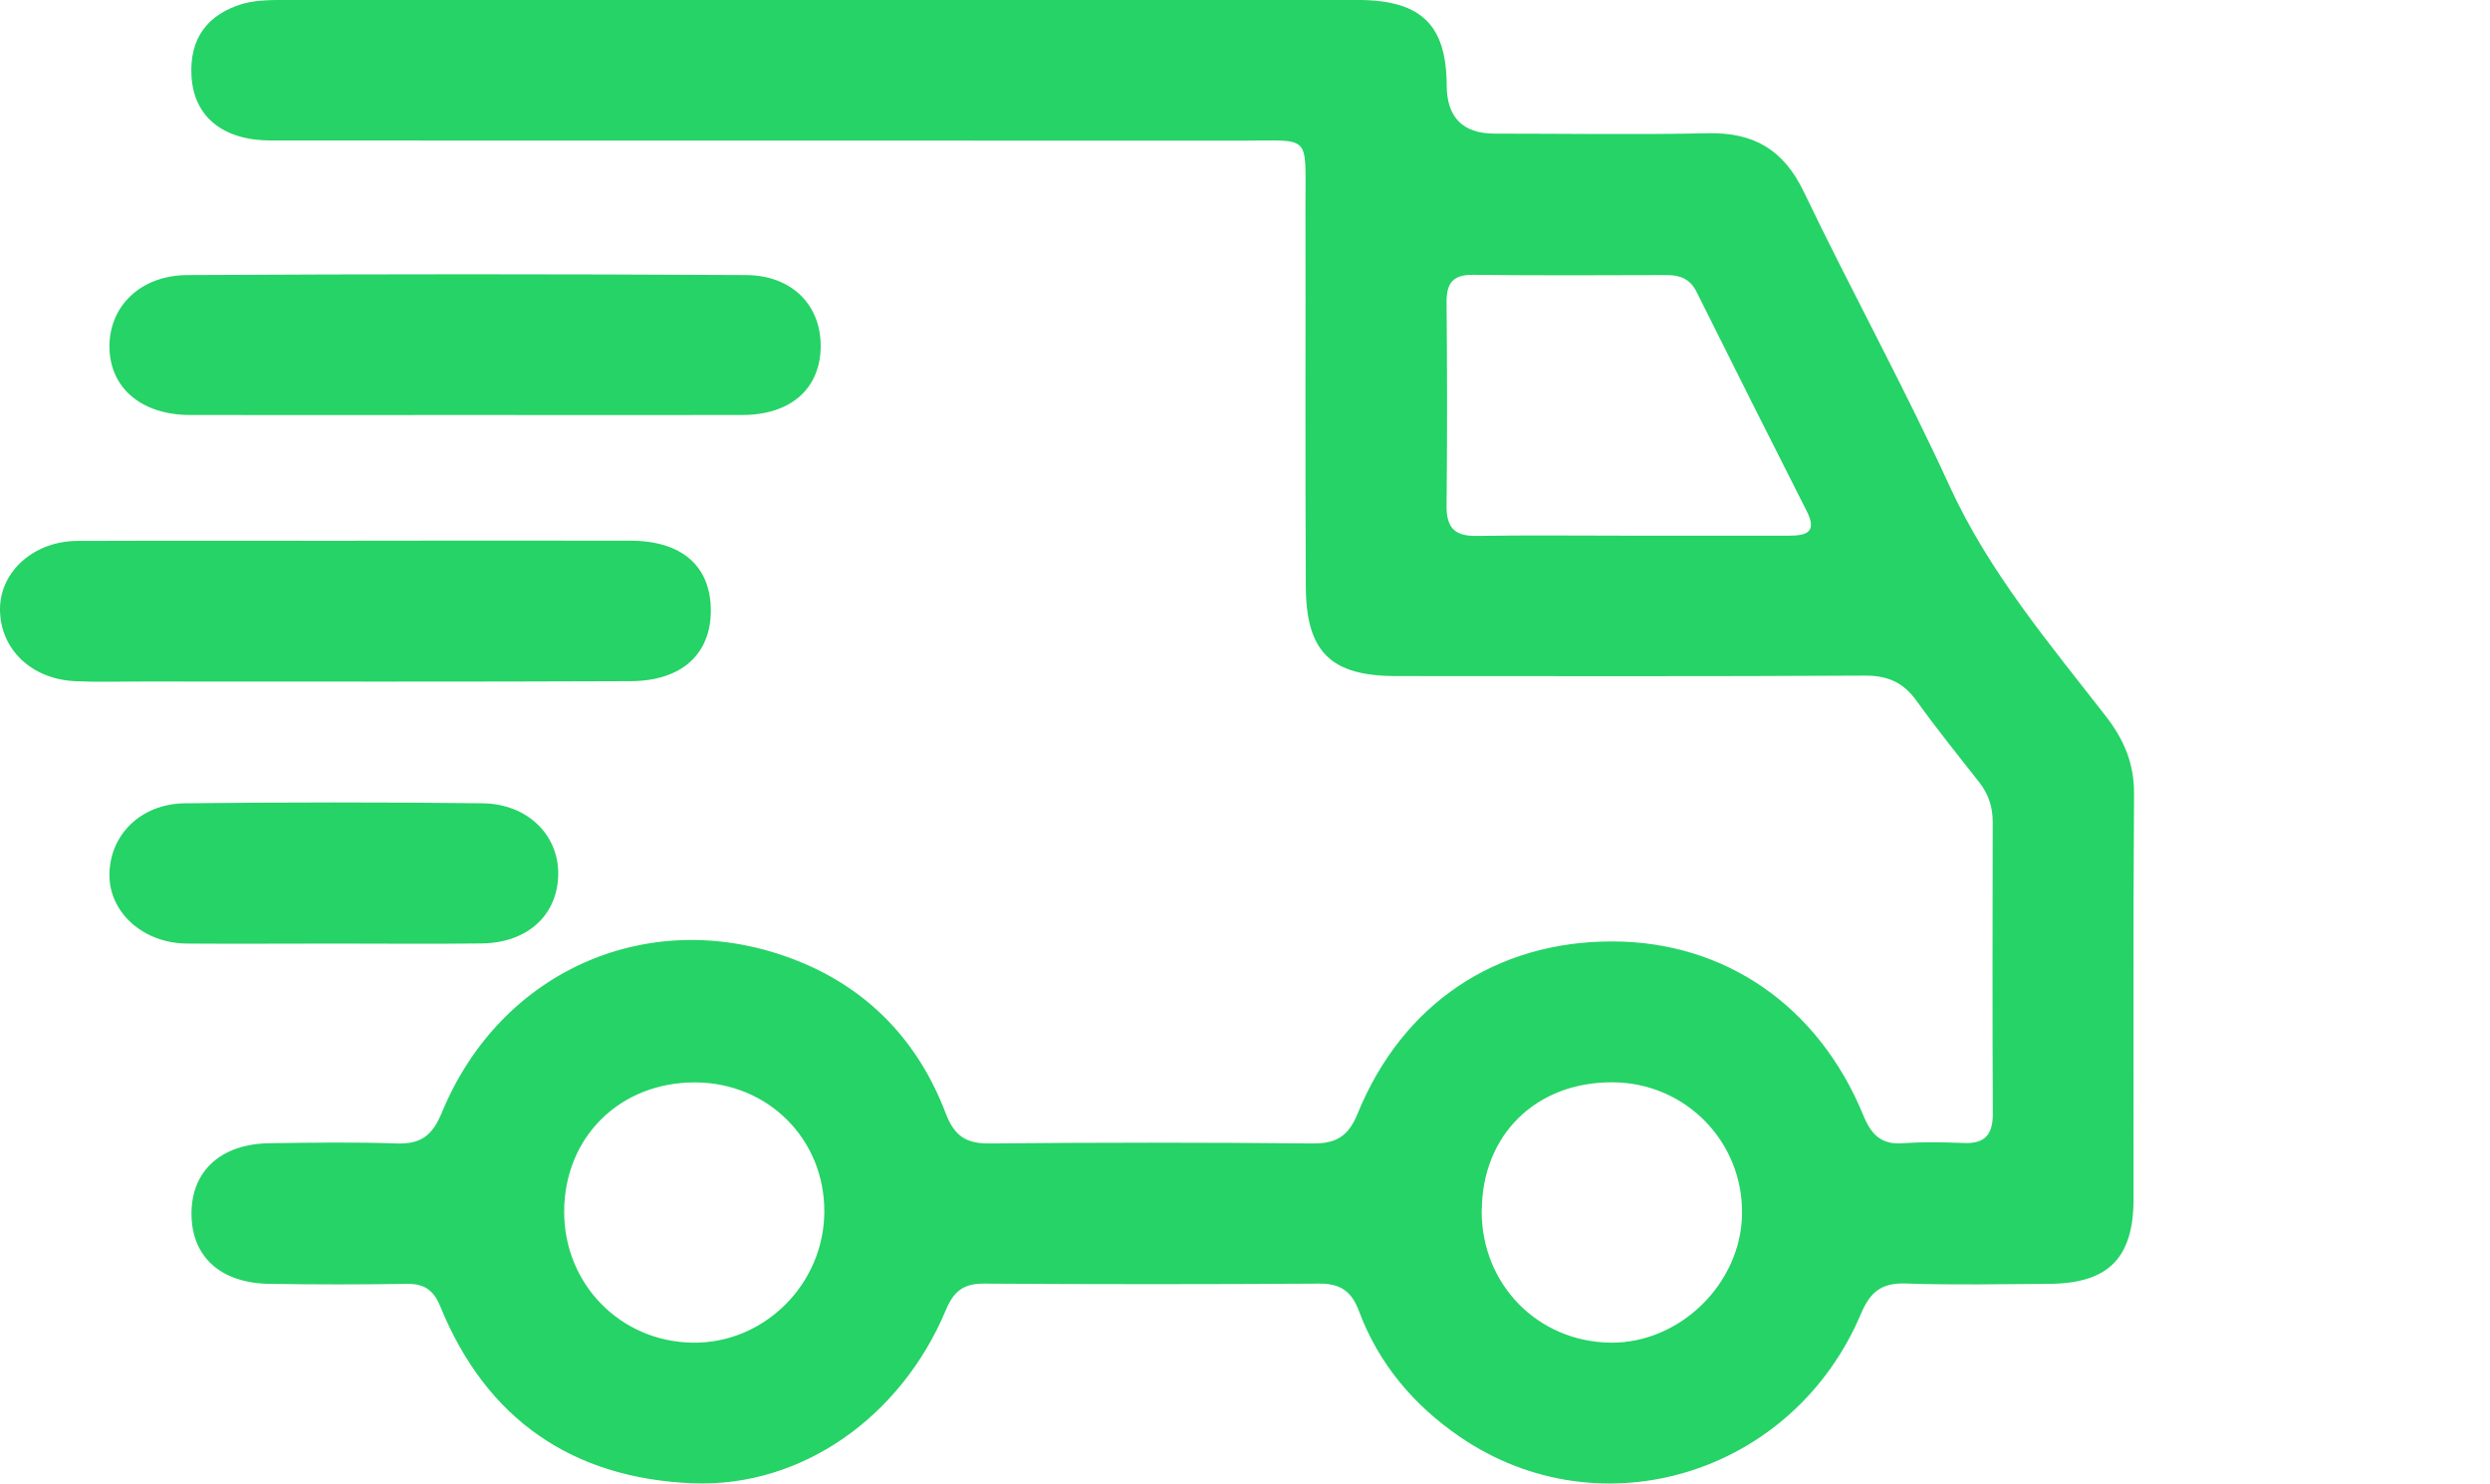
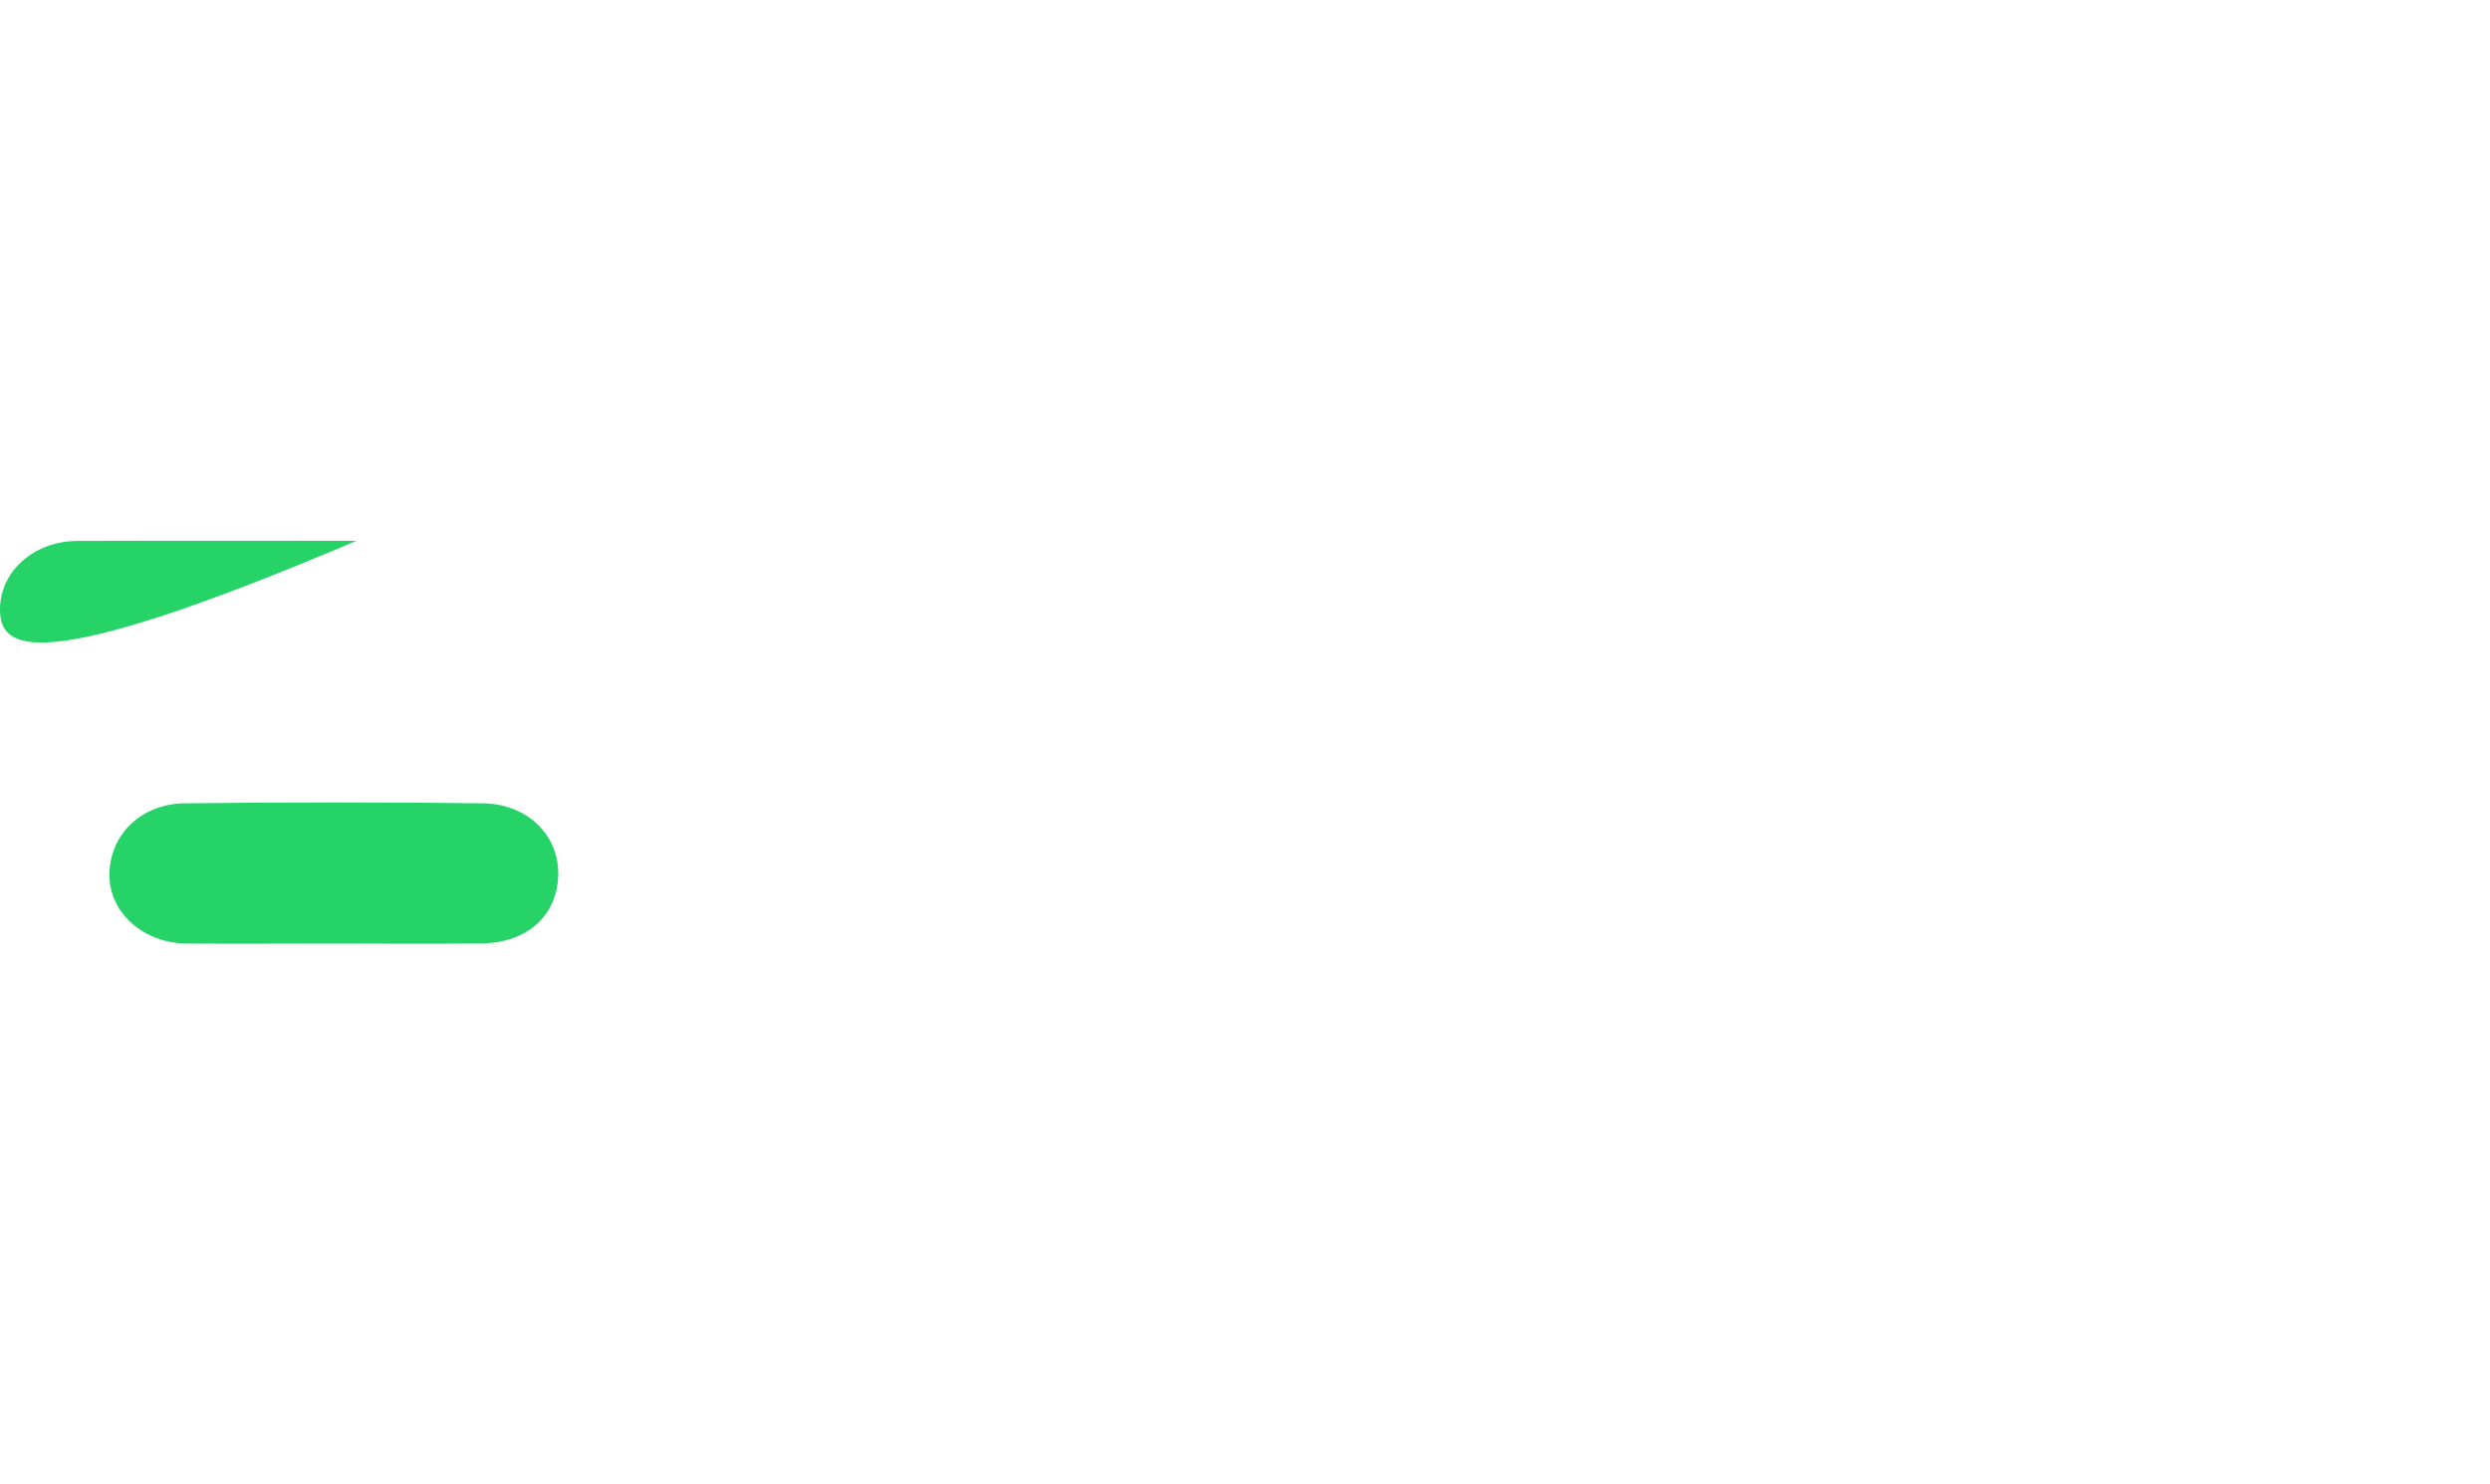
<svg xmlns="http://www.w3.org/2000/svg" id="Capa_1" viewBox="0 0 210 125.13">
  <defs>
    <style>.cls-1{fill:#25d366;}</style>
  </defs>
-   <path class="cls-1" d="m69.22,0c14.44,0,28.89,0,43.33,0,.77,0,1.54,0,2.31,0,5.07.1,7.13,2.18,7.15,7.2q.02,4.07,4.06,4.07c5.98,0,11.97.1,17.95-.03,3.87-.09,6.4,1.37,8.11,4.94,3.99,8.32,8.45,16.42,12.29,24.81,3.33,7.27,8.39,13.25,13.2,19.44,1.54,1.99,2.38,4,2.36,6.55-.08,11.37-.03,22.74-.04,34.1,0,5.04-2.12,7.17-7.15,7.2-4.02.02-8.04.11-12.05-.03-2.03-.07-3,.68-3.79,2.55-5.72,13.54-21.92,18.51-33.8,10.4-3.9-2.66-6.88-6.17-8.54-10.63-.65-1.74-1.63-2.33-3.42-2.31-9.4.06-18.8.06-28.21,0-1.74-.01-2.55.66-3.21,2.23-3.77,9.01-12.14,14.95-21.29,14.61-10.15-.39-17.45-5.36-21.34-14.9-.58-1.43-1.39-1.95-2.87-1.92-3.85.06-7.69.06-11.54,0-4.14-.06-6.57-2.29-6.58-5.91-.01-3.6,2.47-5.89,6.55-5.95,3.59-.05,7.18-.11,10.77.02,2.02.07,3-.68,3.78-2.57,5.01-12.2,17.85-17.69,30.02-12.83,6.02,2.4,10.2,6.83,12.49,12.86.75,1.96,1.75,2.56,3.75,2.54,9.06-.09,18.12-.09,27.18,0,1.99.02,3.03-.6,3.81-2.52,3.78-9.28,11.69-14.54,21.5-14.52,9.48.02,17.36,5.43,21.15,14.67.68,1.66,1.54,2.5,3.39,2.35,1.7-.13,3.42-.08,5.13-.02,1.78.07,2.41-.77,2.4-2.48-.04-8.21-.02-16.41-.01-24.62,0-1.25-.36-2.33-1.13-3.32-1.8-2.28-3.62-4.55-5.32-6.91-1.11-1.53-2.43-2.1-4.34-2.09-13.16.08-26.33.04-39.49.04-5.52,0-7.62-2-7.65-7.55-.06-10.77-.01-21.54-.03-32.31,0-5.87.47-5.3-5.17-5.3-27.35-.01-54.7,0-82.05-.01-4.09,0-6.54-2.01-6.73-5.44-.18-3.13,1.31-5.2,4.35-6.1C21.79-.03,23.07,0,24.35,0c14.96,0,29.92,0,44.87,0Zm68.35,45.18c4.43,0,8.87,0,13.3,0,1.48,0,2.41-.29,1.51-2.06-3.12-6.16-6.22-12.33-9.3-18.51-.53-1.06-1.36-1.41-2.48-1.41-5.46.02-10.91.04-16.37-.02-1.67-.02-2.24.68-2.23,2.3.05,5.71.06,11.43,0,17.14-.02,1.86.65,2.61,2.53,2.58,4.35-.07,8.7-.02,13.04-.02Zm-12.61,56.9c-.04,6.21,4.7,11.08,10.86,11.16,5.84.07,11-4.96,11.1-10.82.1-6.13-4.76-11.1-10.9-11.14-6.46-.04-11.01,4.41-11.05,10.79Zm-66.31-10.79c-6.36-.03-11.06,4.61-11.07,10.91,0,6.1,4.74,10.95,10.82,11.04,6.04.1,11.11-4.94,11.12-11.06.02-6.1-4.73-10.86-10.87-10.89Z" />
-   <path class="cls-1" d="m30.09,45.6c7.68,0,15.36-.01,23.04,0,4.36,0,6.79,2.12,6.82,5.85.02,3.68-2.42,5.98-6.76,6-13.74.06-27.48.03-41.22.03-1.88,0-3.76.06-5.63-.03C2.62,57.28,0,54.72,0,51.38c0-3.18,2.86-5.75,6.54-5.76,7.85-.03,15.7,0,23.56-.01Z" />
-   <path class="cls-1" d="m39.31,35c-7.76,0-15.53.02-23.29,0-4.1-.01-6.75-2.28-6.79-5.72-.03-3.42,2.58-6.06,6.58-6.08,15.7-.09,31.4-.09,47.1,0,4,.02,6.43,2.67,6.3,6.24-.13,3.44-2.6,5.55-6.6,5.56-7.76.02-15.53,0-23.29,0Z" />
+   <path class="cls-1" d="m30.09,45.6C2.62,57.28,0,54.72,0,51.38c0-3.18,2.86-5.75,6.54-5.76,7.85-.03,15.7,0,23.56-.01Z" />
  <path class="cls-1" d="m28.06,79.58c-4.1,0-8.2.03-12.3,0-3.68-.03-6.54-2.61-6.53-5.79.01-3.36,2.63-6,6.36-6.04,8.37-.09,16.74-.1,25.12,0,3.79.05,6.41,2.68,6.37,5.99-.05,3.44-2.58,5.78-6.46,5.83-4.19.05-8.37.01-12.56.01Z" />
</svg>